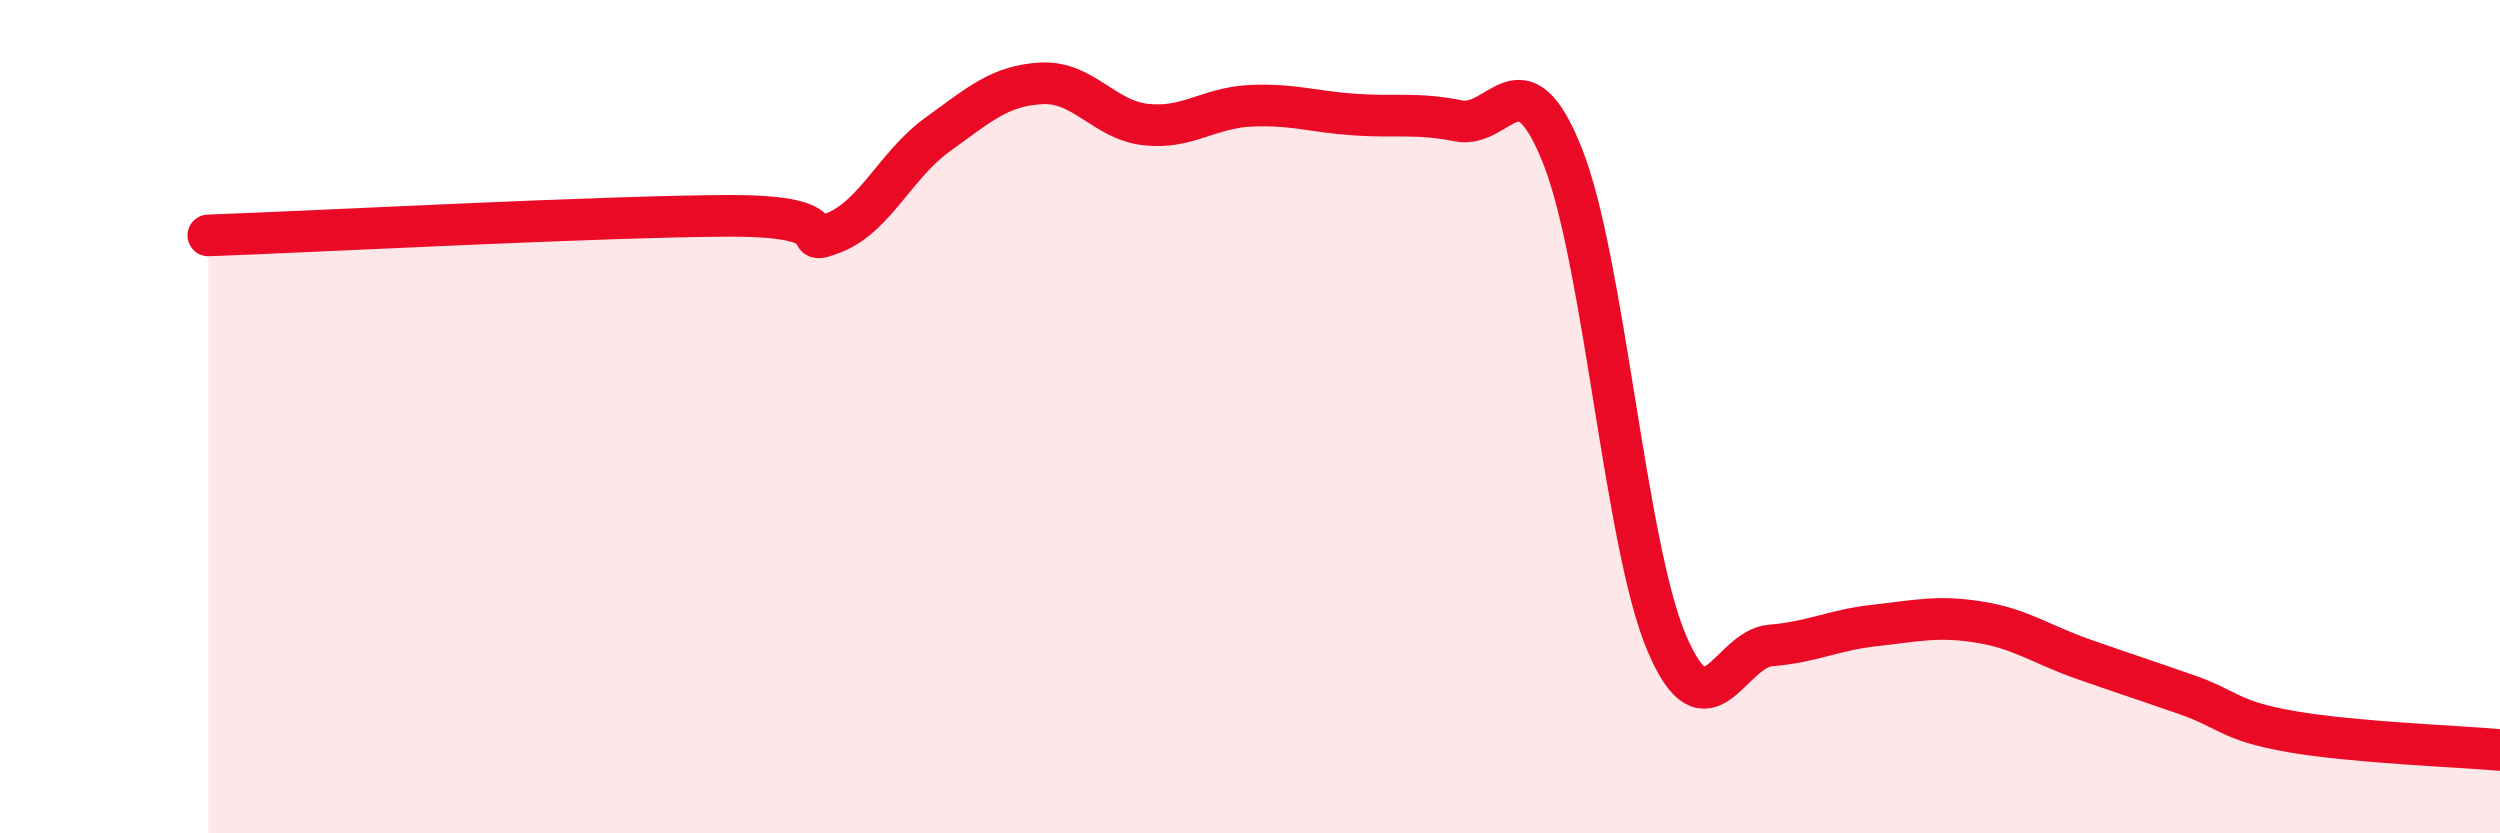
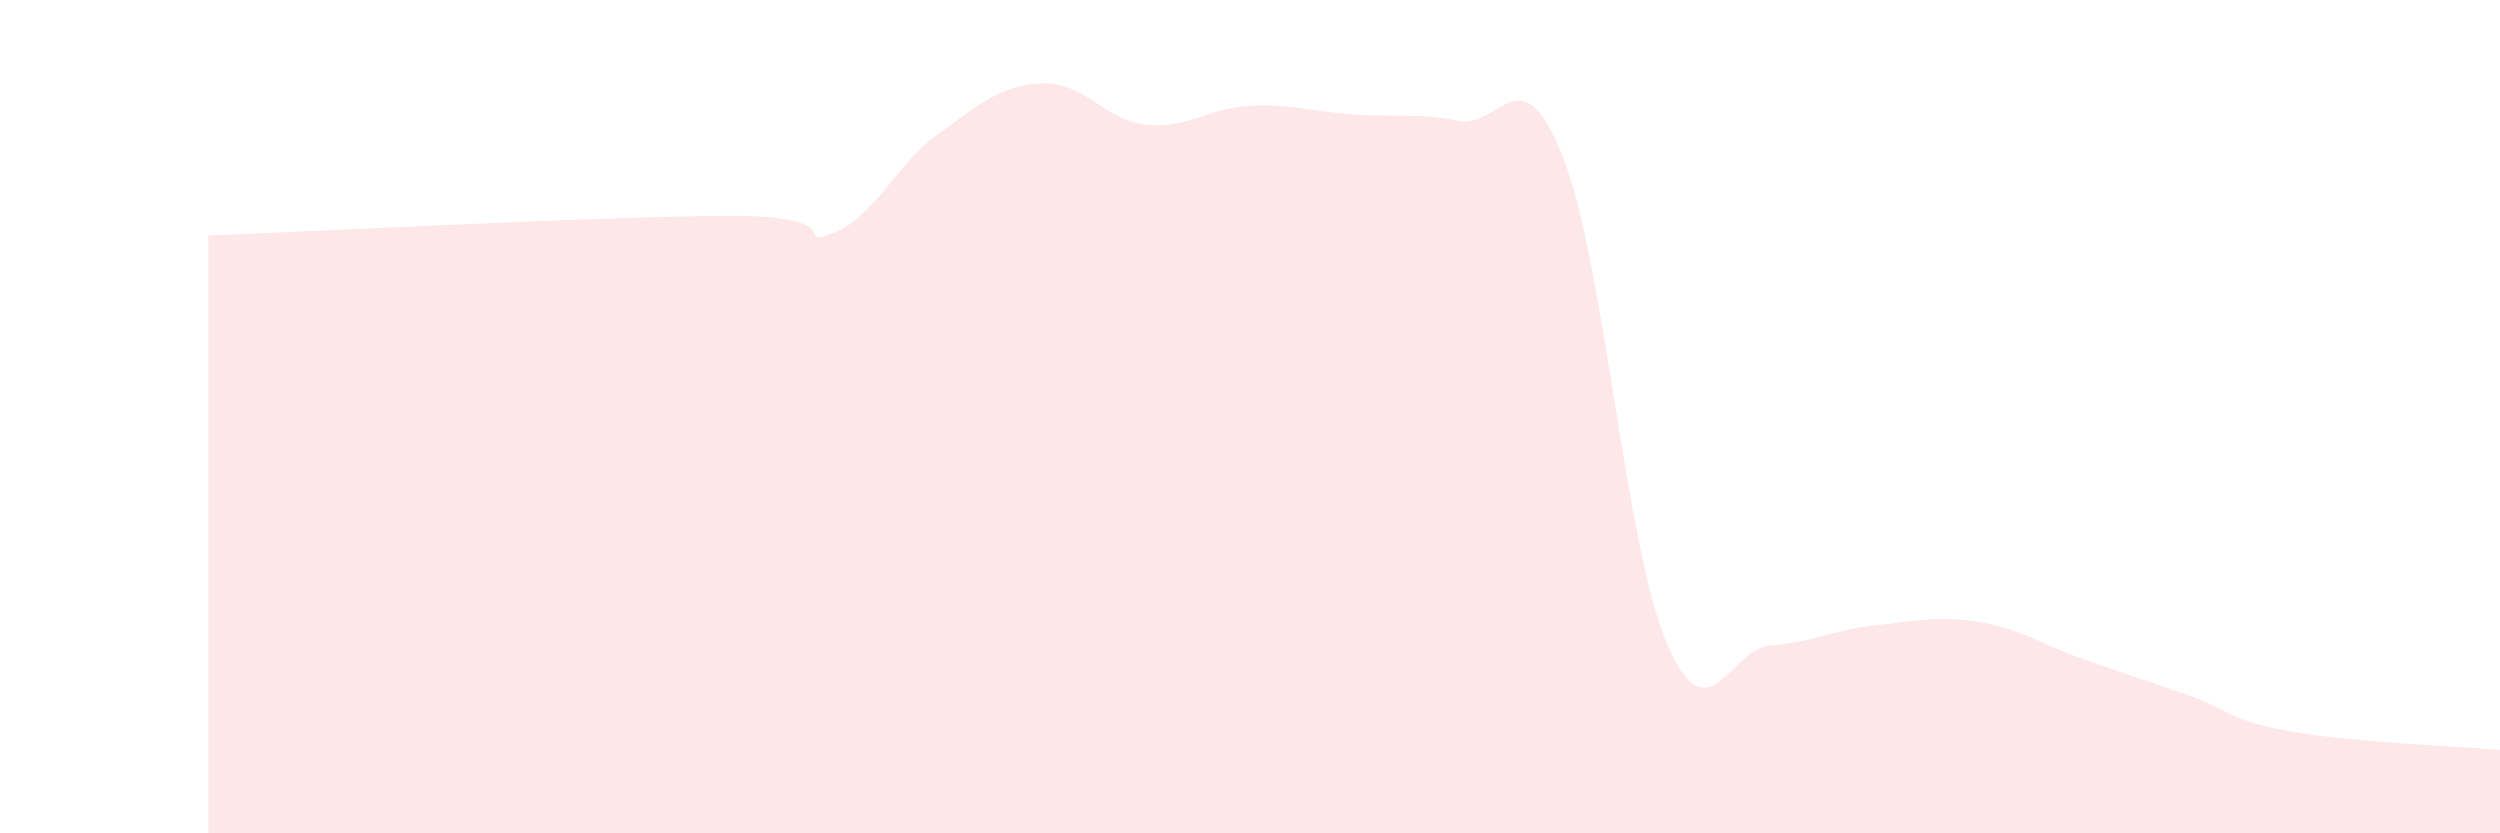
<svg xmlns="http://www.w3.org/2000/svg" width="60" height="20" viewBox="0 0 60 20">
  <path d="M 5,5.65 C 7.5,5.56 14.5,5.19 17.5,5.18 C 20.5,5.17 19,5.98 20,5.59 C 21,5.2 21.5,3.95 22.5,3.23 C 23.5,2.51 24,2.05 25,2 C 26,1.95 26.5,2.88 27.5,2.99 C 28.5,3.1 29,2.59 30,2.54 C 31,2.49 31.5,2.68 32.5,2.75 C 33.5,2.82 34,2.7 35,2.9 C 36,3.1 36.5,1.23 37.5,3.74 C 38.5,6.25 39,13.08 40,15.43 C 41,17.78 41.5,15.57 42.5,15.49 C 43.5,15.41 44,15.12 45,15.01 C 46,14.9 46.5,14.77 47.5,14.93 C 48.5,15.09 49,15.47 50,15.82 C 51,16.17 51.5,16.33 52.5,16.68 C 53.5,17.03 53.5,17.3 55,17.56 C 56.5,17.82 59,17.91 60,18L60 20L5 20Z" fill="#EB0A25" opacity="0.1" stroke-linecap="round" stroke-linejoin="round" />
-   <path d="M 5,5.65 C 7.5,5.56 14.5,5.19 17.5,5.18 C 20.5,5.17 19,5.98 20,5.59 C 21,5.2 21.5,3.95 22.5,3.23 C 23.5,2.51 24,2.05 25,2 C 26,1.95 26.5,2.88 27.5,2.99 C 28.5,3.1 29,2.59 30,2.54 C 31,2.49 31.5,2.68 32.5,2.75 C 33.5,2.82 34,2.7 35,2.9 C 36,3.1 36.5,1.23 37.5,3.74 C 38.5,6.25 39,13.08 40,15.43 C 41,17.78 41.5,15.57 42.5,15.49 C 43.5,15.41 44,15.12 45,15.01 C 46,14.9 46.5,14.77 47.5,14.93 C 48.5,15.09 49,15.47 50,15.82 C 51,16.17 51.5,16.33 52.5,16.68 C 53.5,17.03 53.5,17.3 55,17.56 C 56.5,17.82 59,17.91 60,18" stroke="#EB0A25" stroke-width="1" fill="none" stroke-linecap="round" stroke-linejoin="round" />
</svg>